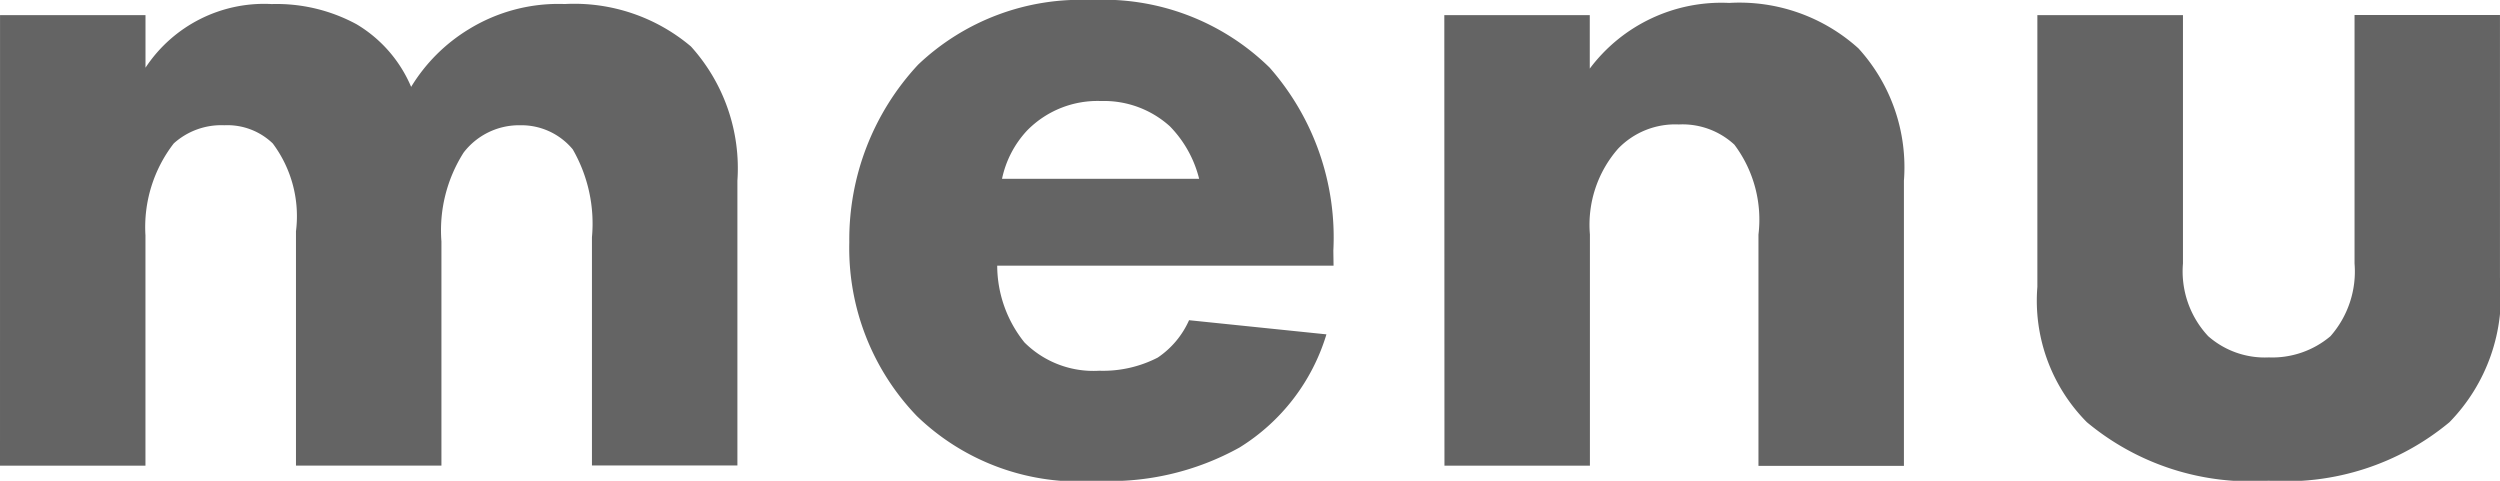
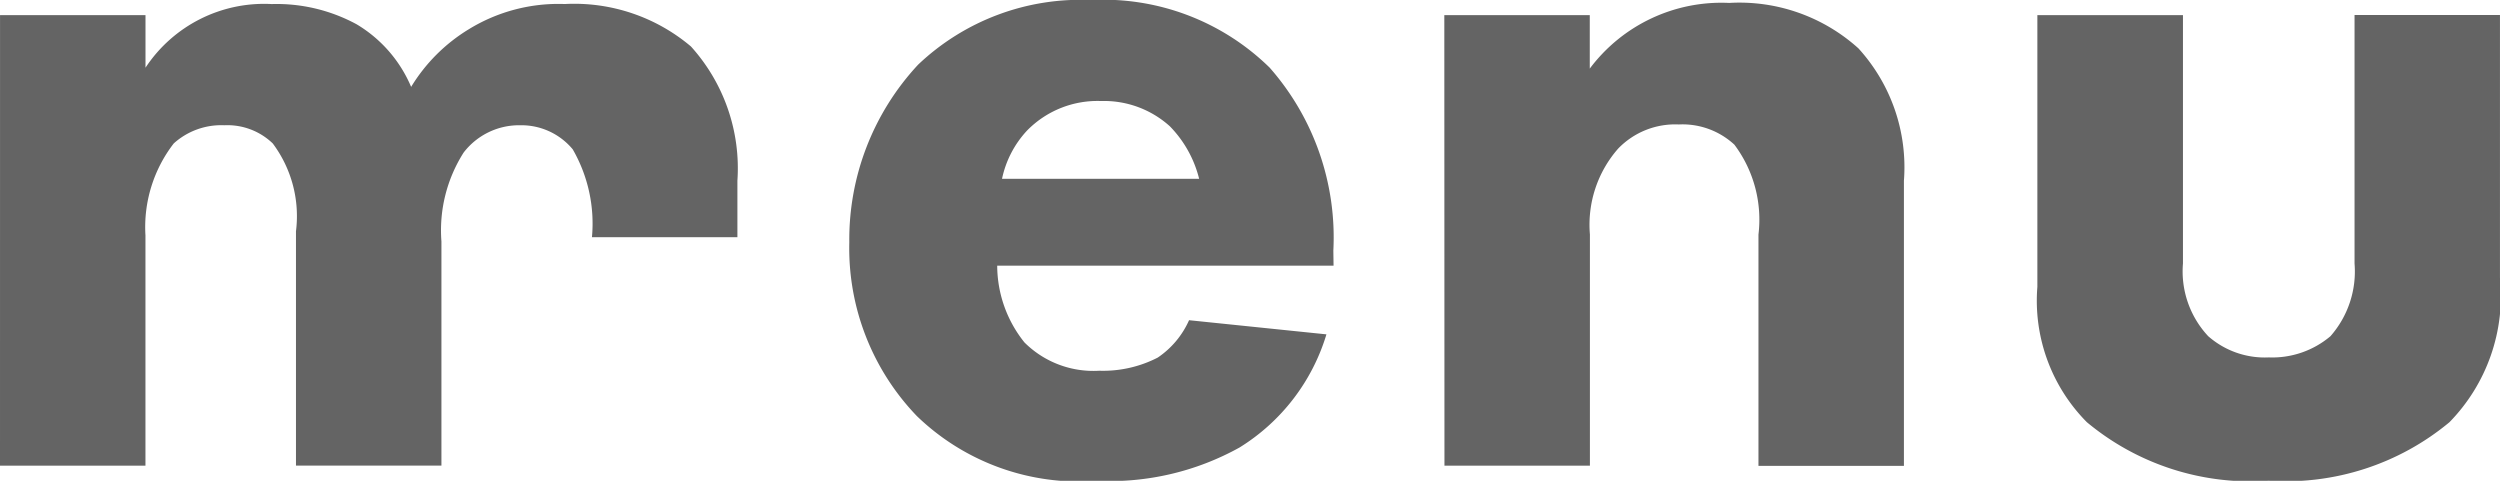
<svg xmlns="http://www.w3.org/2000/svg" width="72.633" height="13.969" viewBox="0 0 72.633 13.969">
-   <path id="パス_113" data-name="パス 113" d="M-61.875-9.521h4.226v-6.691a3.975,3.975,0,0,1,.822-2.671,2.06,2.06,0,0,1,1.467-.528,1.9,1.9,0,0,1,1.409.528,3.525,3.525,0,0,1,.675,2.553v6.808h4.226v-6.515a4.205,4.205,0,0,1,.646-2.582,2.031,2.031,0,0,1,1.643-.792,1.94,1.94,0,0,1,1.526.7,4.321,4.321,0,0,1,.558,2.553v6.632h4.226V-17.8a5.278,5.278,0,0,0-1.35-3.9,5.253,5.253,0,0,0-3.668-1.233,4.974,4.974,0,0,0-2.788.734,5,5,0,0,0-1.673,1.673,3.874,3.874,0,0,0-1.585-1.819,4.878,4.878,0,0,0-2.465-.587,4.13,4.13,0,0,0-3.668,1.849V-22.61h-4.226Zm29.112-8.334a2.939,2.939,0,0,1,.734-1.409,2.864,2.864,0,0,1,2.142-.851,2.854,2.854,0,0,1,2,.734,3.328,3.328,0,0,1,.851,1.526Zm9.626,2.084a7.465,7.465,0,0,0-1.849-5.312,6.9,6.9,0,0,0-5.194-1.966A6.85,6.85,0,0,0-35.2-21.172a7.452,7.452,0,0,0-2,5.165,7.031,7.031,0,0,0,1.966,5.048A6.777,6.777,0,0,0-30-9.081a7.771,7.771,0,0,0,4.138-.968,5.852,5.852,0,0,0,2.524-3.287l-3.991-.411a2.562,2.562,0,0,1-.91,1.086,3.471,3.471,0,0,1-1.7.382,2.835,2.835,0,0,1-2.172-.822,3.576,3.576,0,0,1-.792-2.23h9.772Zm3.228,6.251h4.226v-6.72a3.349,3.349,0,0,1,.822-2.494,2.3,2.3,0,0,1,1.761-.7,2.217,2.217,0,0,1,1.614.587,3.628,3.628,0,0,1,.7,2.612v6.72h4.226V-17.8a5.127,5.127,0,0,0-1.321-3.844,5.157,5.157,0,0,0-3.756-1.321,4.779,4.779,0,0,0-4.05,1.908V-22.61h-4.226ZM-2.683-22.61v7.894a5.012,5.012,0,0,0,1.438,3.932,7.421,7.421,0,0,0,5.282,1.7,7.434,7.434,0,0,0,5.253-1.7,5.251,5.251,0,0,0,1.467-4.2v-7.63H6.532v7.219a2.849,2.849,0,0,1-.7,2.113,2.619,2.619,0,0,1-1.79.616,2.492,2.492,0,0,1-1.761-.616,2.756,2.756,0,0,1-.734-2.113V-22.61Z" transform="translate(61.875 23.05)" fill="#646464" />
+   <path id="パス_113" data-name="パス 113" d="M-61.875-9.521h4.226v-6.691a3.975,3.975,0,0,1,.822-2.671,2.06,2.06,0,0,1,1.467-.528,1.9,1.9,0,0,1,1.409.528,3.525,3.525,0,0,1,.675,2.553v6.808h4.226v-6.515a4.205,4.205,0,0,1,.646-2.582,2.031,2.031,0,0,1,1.643-.792,1.94,1.94,0,0,1,1.526.7,4.321,4.321,0,0,1,.558,2.553h4.226V-17.8a5.278,5.278,0,0,0-1.35-3.9,5.253,5.253,0,0,0-3.668-1.233,4.974,4.974,0,0,0-2.788.734,5,5,0,0,0-1.673,1.673,3.874,3.874,0,0,0-1.585-1.819,4.878,4.878,0,0,0-2.465-.587,4.13,4.13,0,0,0-3.668,1.849V-22.61h-4.226Zm29.112-8.334a2.939,2.939,0,0,1,.734-1.409,2.864,2.864,0,0,1,2.142-.851,2.854,2.854,0,0,1,2,.734,3.328,3.328,0,0,1,.851,1.526Zm9.626,2.084a7.465,7.465,0,0,0-1.849-5.312,6.9,6.9,0,0,0-5.194-1.966A6.85,6.85,0,0,0-35.2-21.172a7.452,7.452,0,0,0-2,5.165,7.031,7.031,0,0,0,1.966,5.048A6.777,6.777,0,0,0-30-9.081a7.771,7.771,0,0,0,4.138-.968,5.852,5.852,0,0,0,2.524-3.287l-3.991-.411a2.562,2.562,0,0,1-.91,1.086,3.471,3.471,0,0,1-1.7.382,2.835,2.835,0,0,1-2.172-.822,3.576,3.576,0,0,1-.792-2.23h9.772Zm3.228,6.251h4.226v-6.72a3.349,3.349,0,0,1,.822-2.494,2.3,2.3,0,0,1,1.761-.7,2.217,2.217,0,0,1,1.614.587,3.628,3.628,0,0,1,.7,2.612v6.72h4.226V-17.8a5.127,5.127,0,0,0-1.321-3.844,5.157,5.157,0,0,0-3.756-1.321,4.779,4.779,0,0,0-4.05,1.908V-22.61h-4.226ZM-2.683-22.61v7.894a5.012,5.012,0,0,0,1.438,3.932,7.421,7.421,0,0,0,5.282,1.7,7.434,7.434,0,0,0,5.253-1.7,5.251,5.251,0,0,0,1.467-4.2v-7.63H6.532v7.219a2.849,2.849,0,0,1-.7,2.113,2.619,2.619,0,0,1-1.79.616,2.492,2.492,0,0,1-1.761-.616,2.756,2.756,0,0,1-.734-2.113V-22.61Z" transform="translate(61.875 23.05)" fill="#646464" />
</svg>